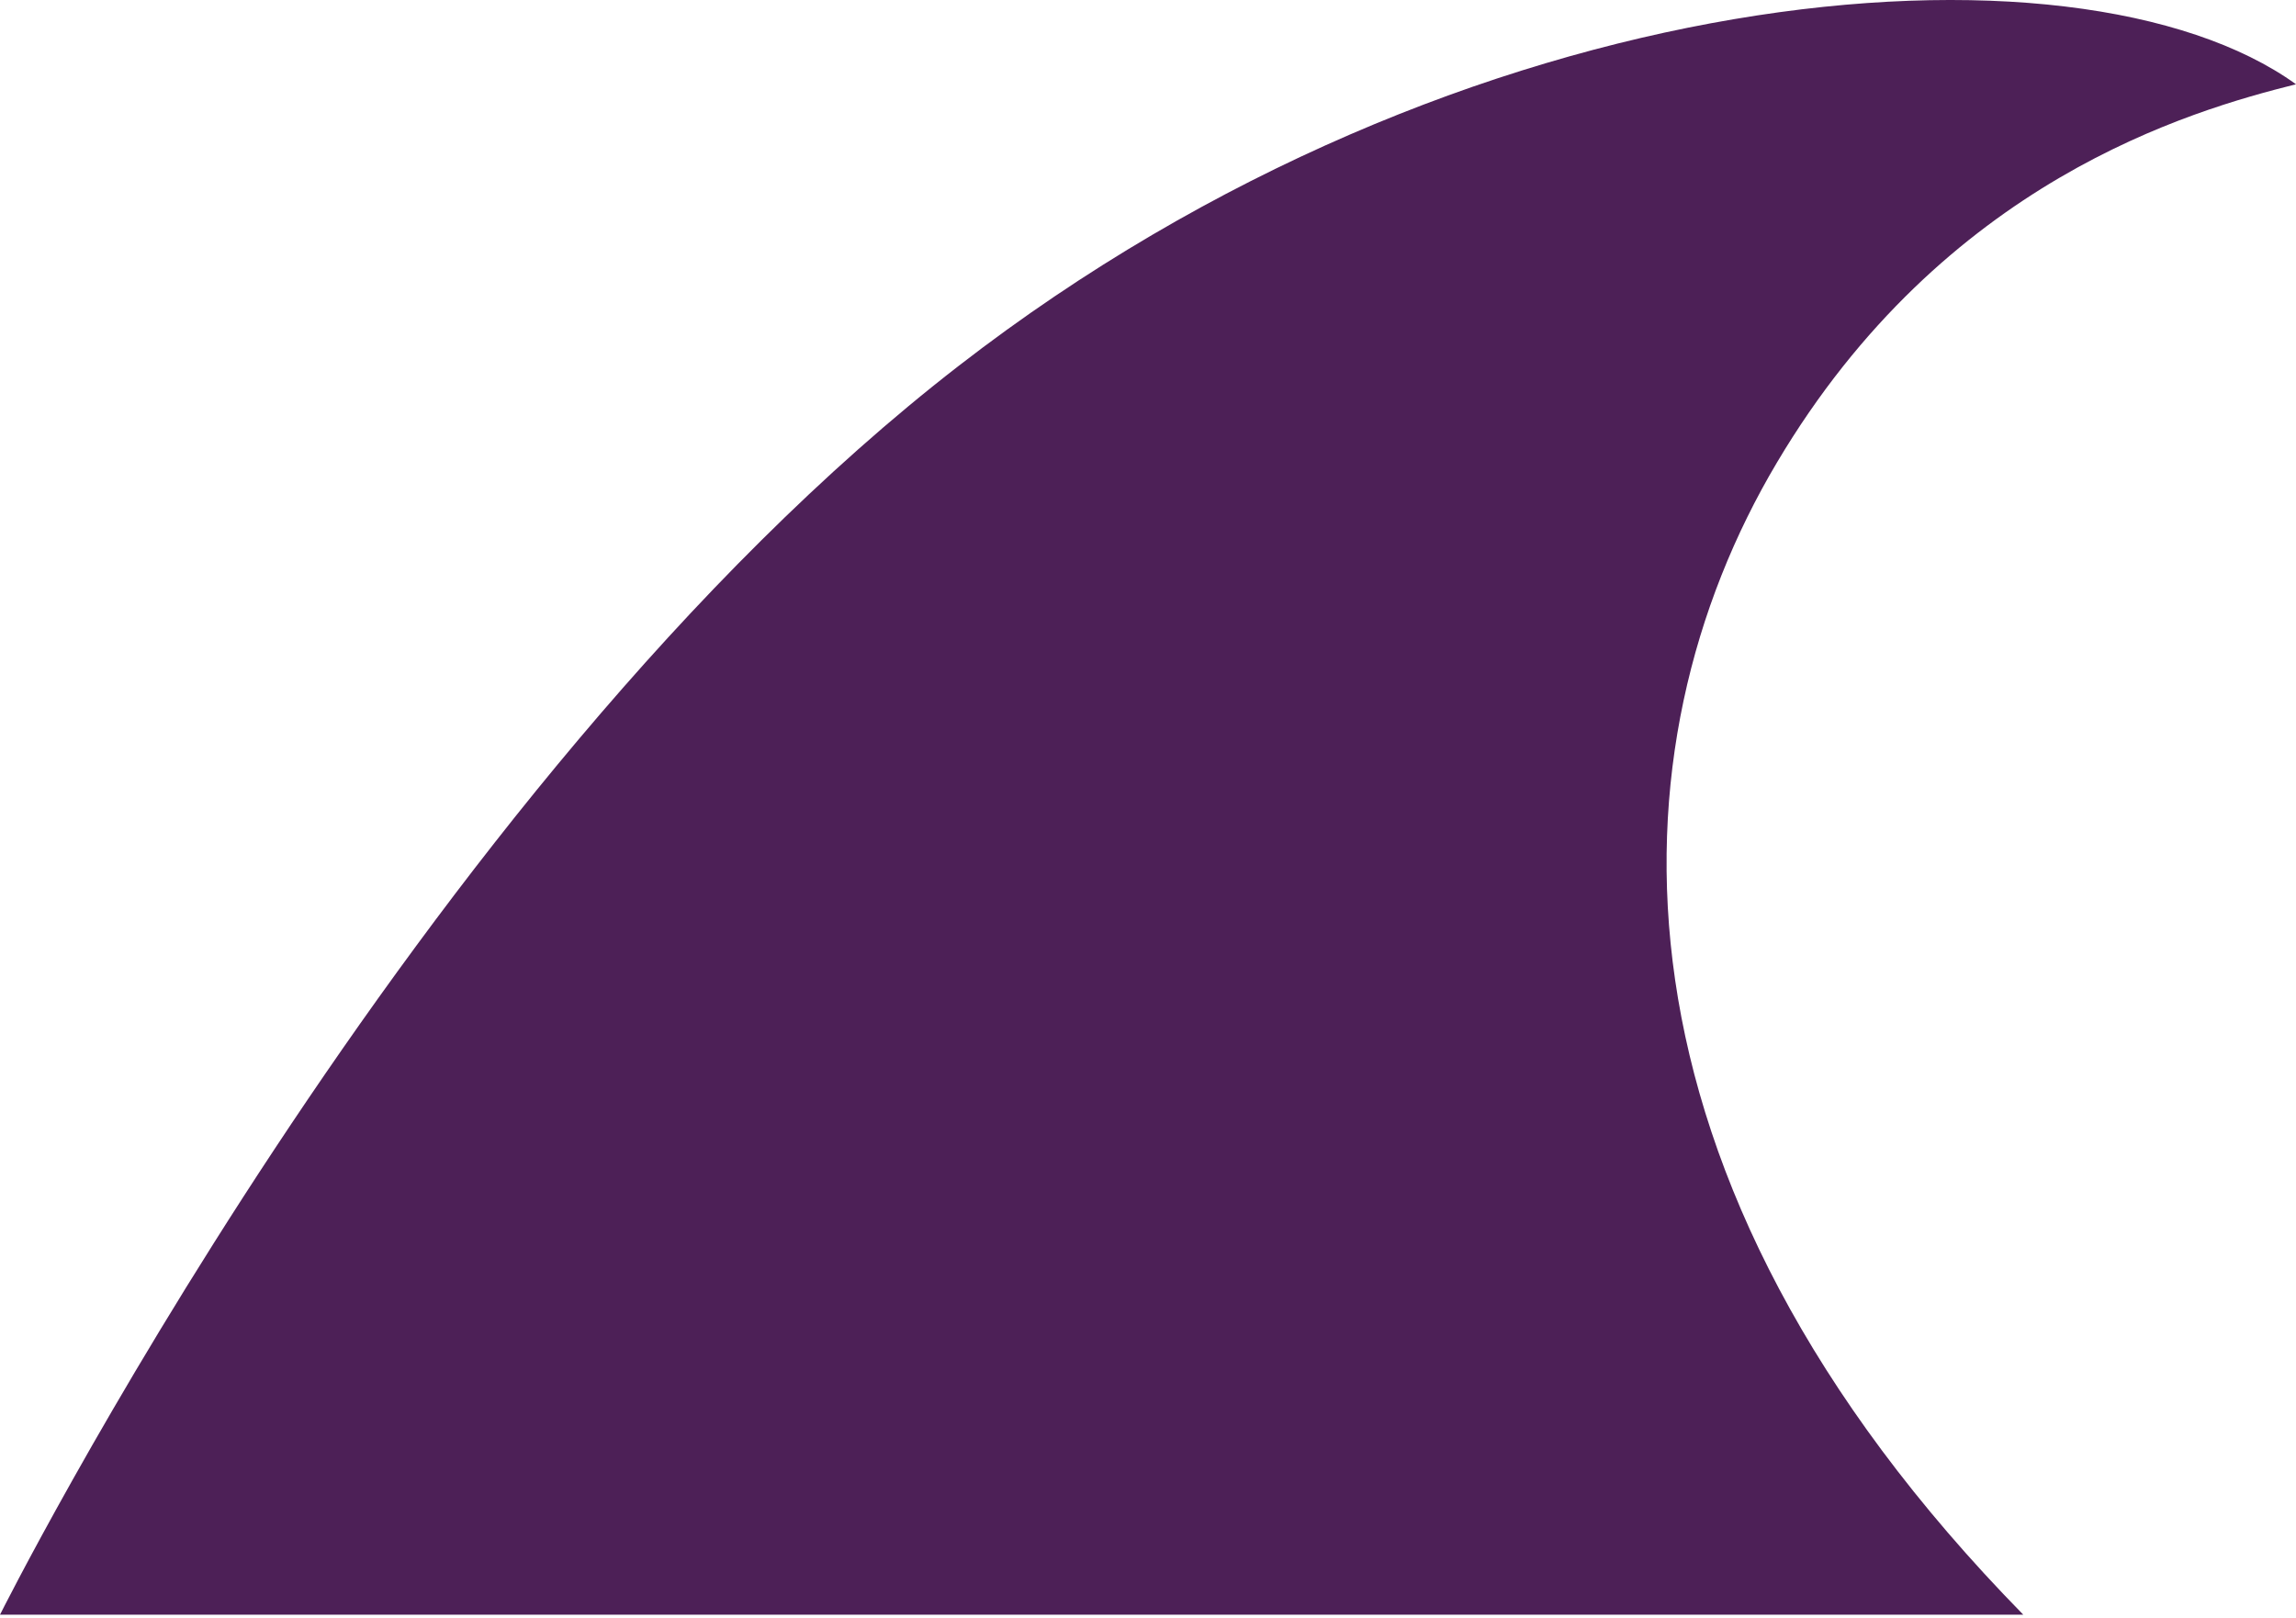
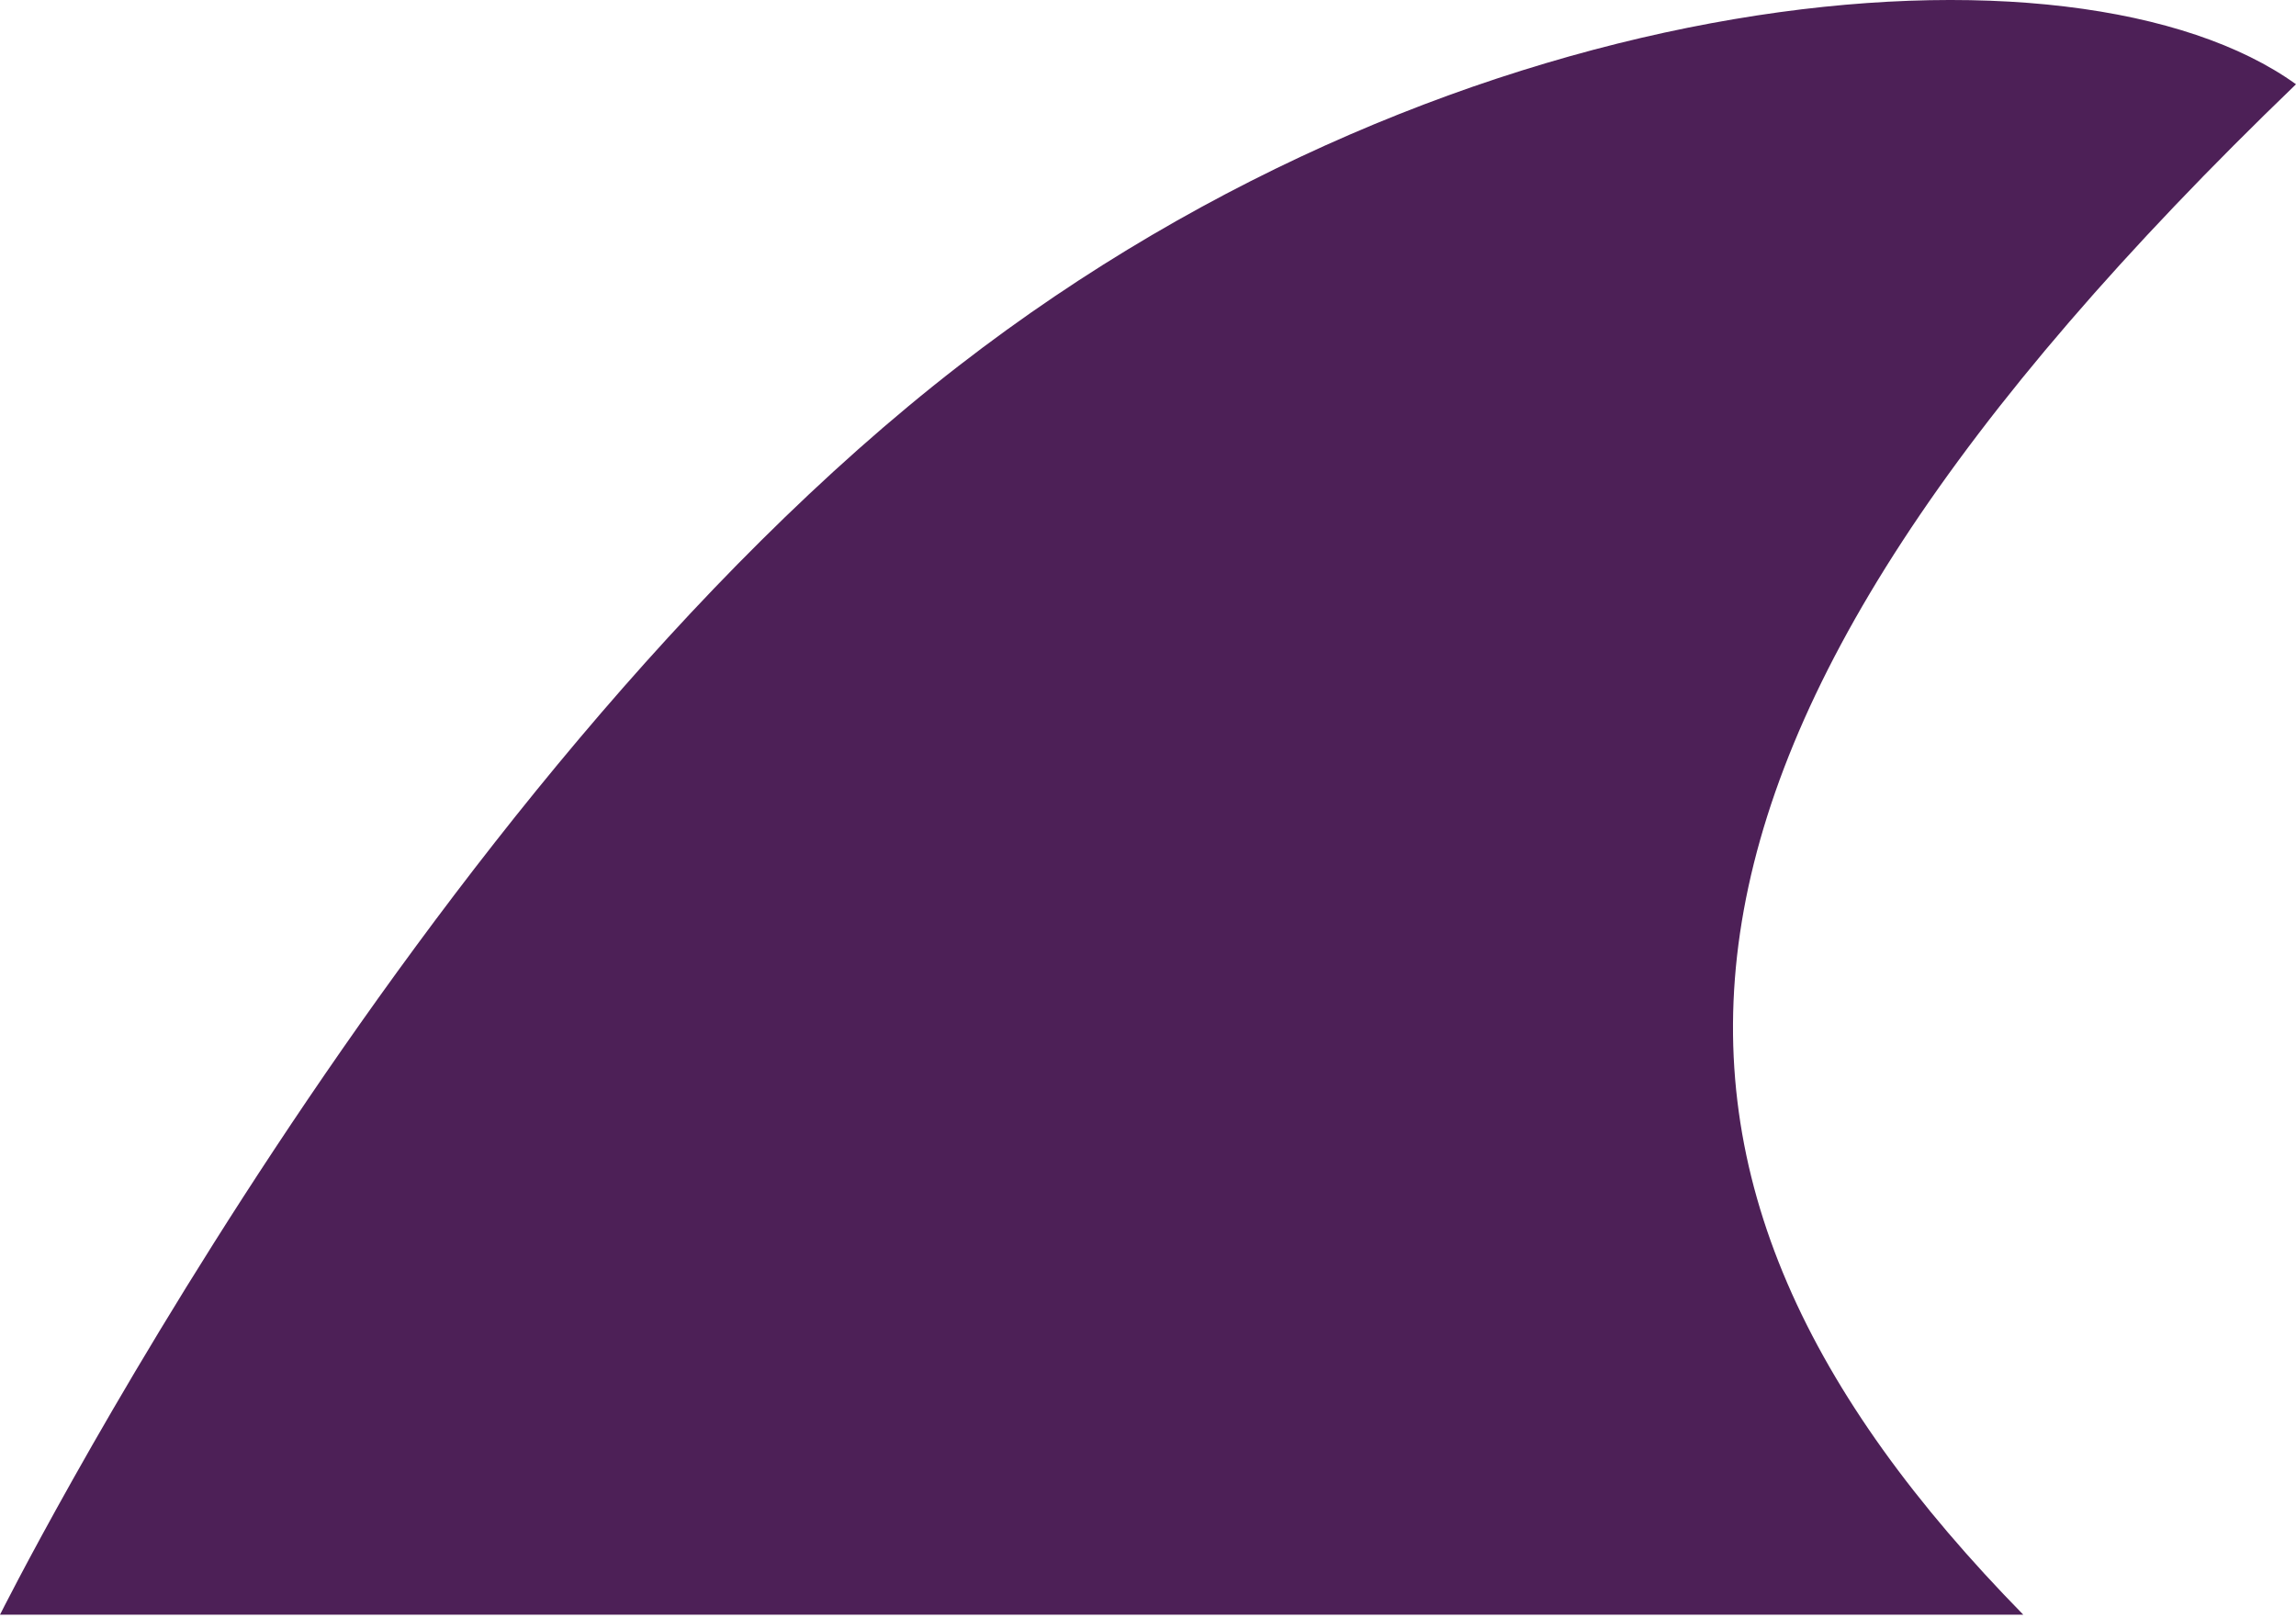
<svg xmlns="http://www.w3.org/2000/svg" width="261" height="184" viewBox="0 0 261 184" fill="none">
-   <path d="M0 183.579C0 183.579 47 89.579 109 41.579C166.3 -2.821 236 -8.421 261 9.579C249 12.579 221 20.579 202 52.579C182.8 84.879 181 133.579 230 183.579C201 183.579 0 183.579 0 183.579Z" fill="#4D2057" />
+   <path d="M0 183.579C0 183.579 47 89.579 109 41.579C166.3 -2.821 236 -8.421 261 9.579C182.8 84.879 181 133.579 230 183.579C201 183.579 0 183.579 0 183.579Z" fill="#4D2057" />
</svg>